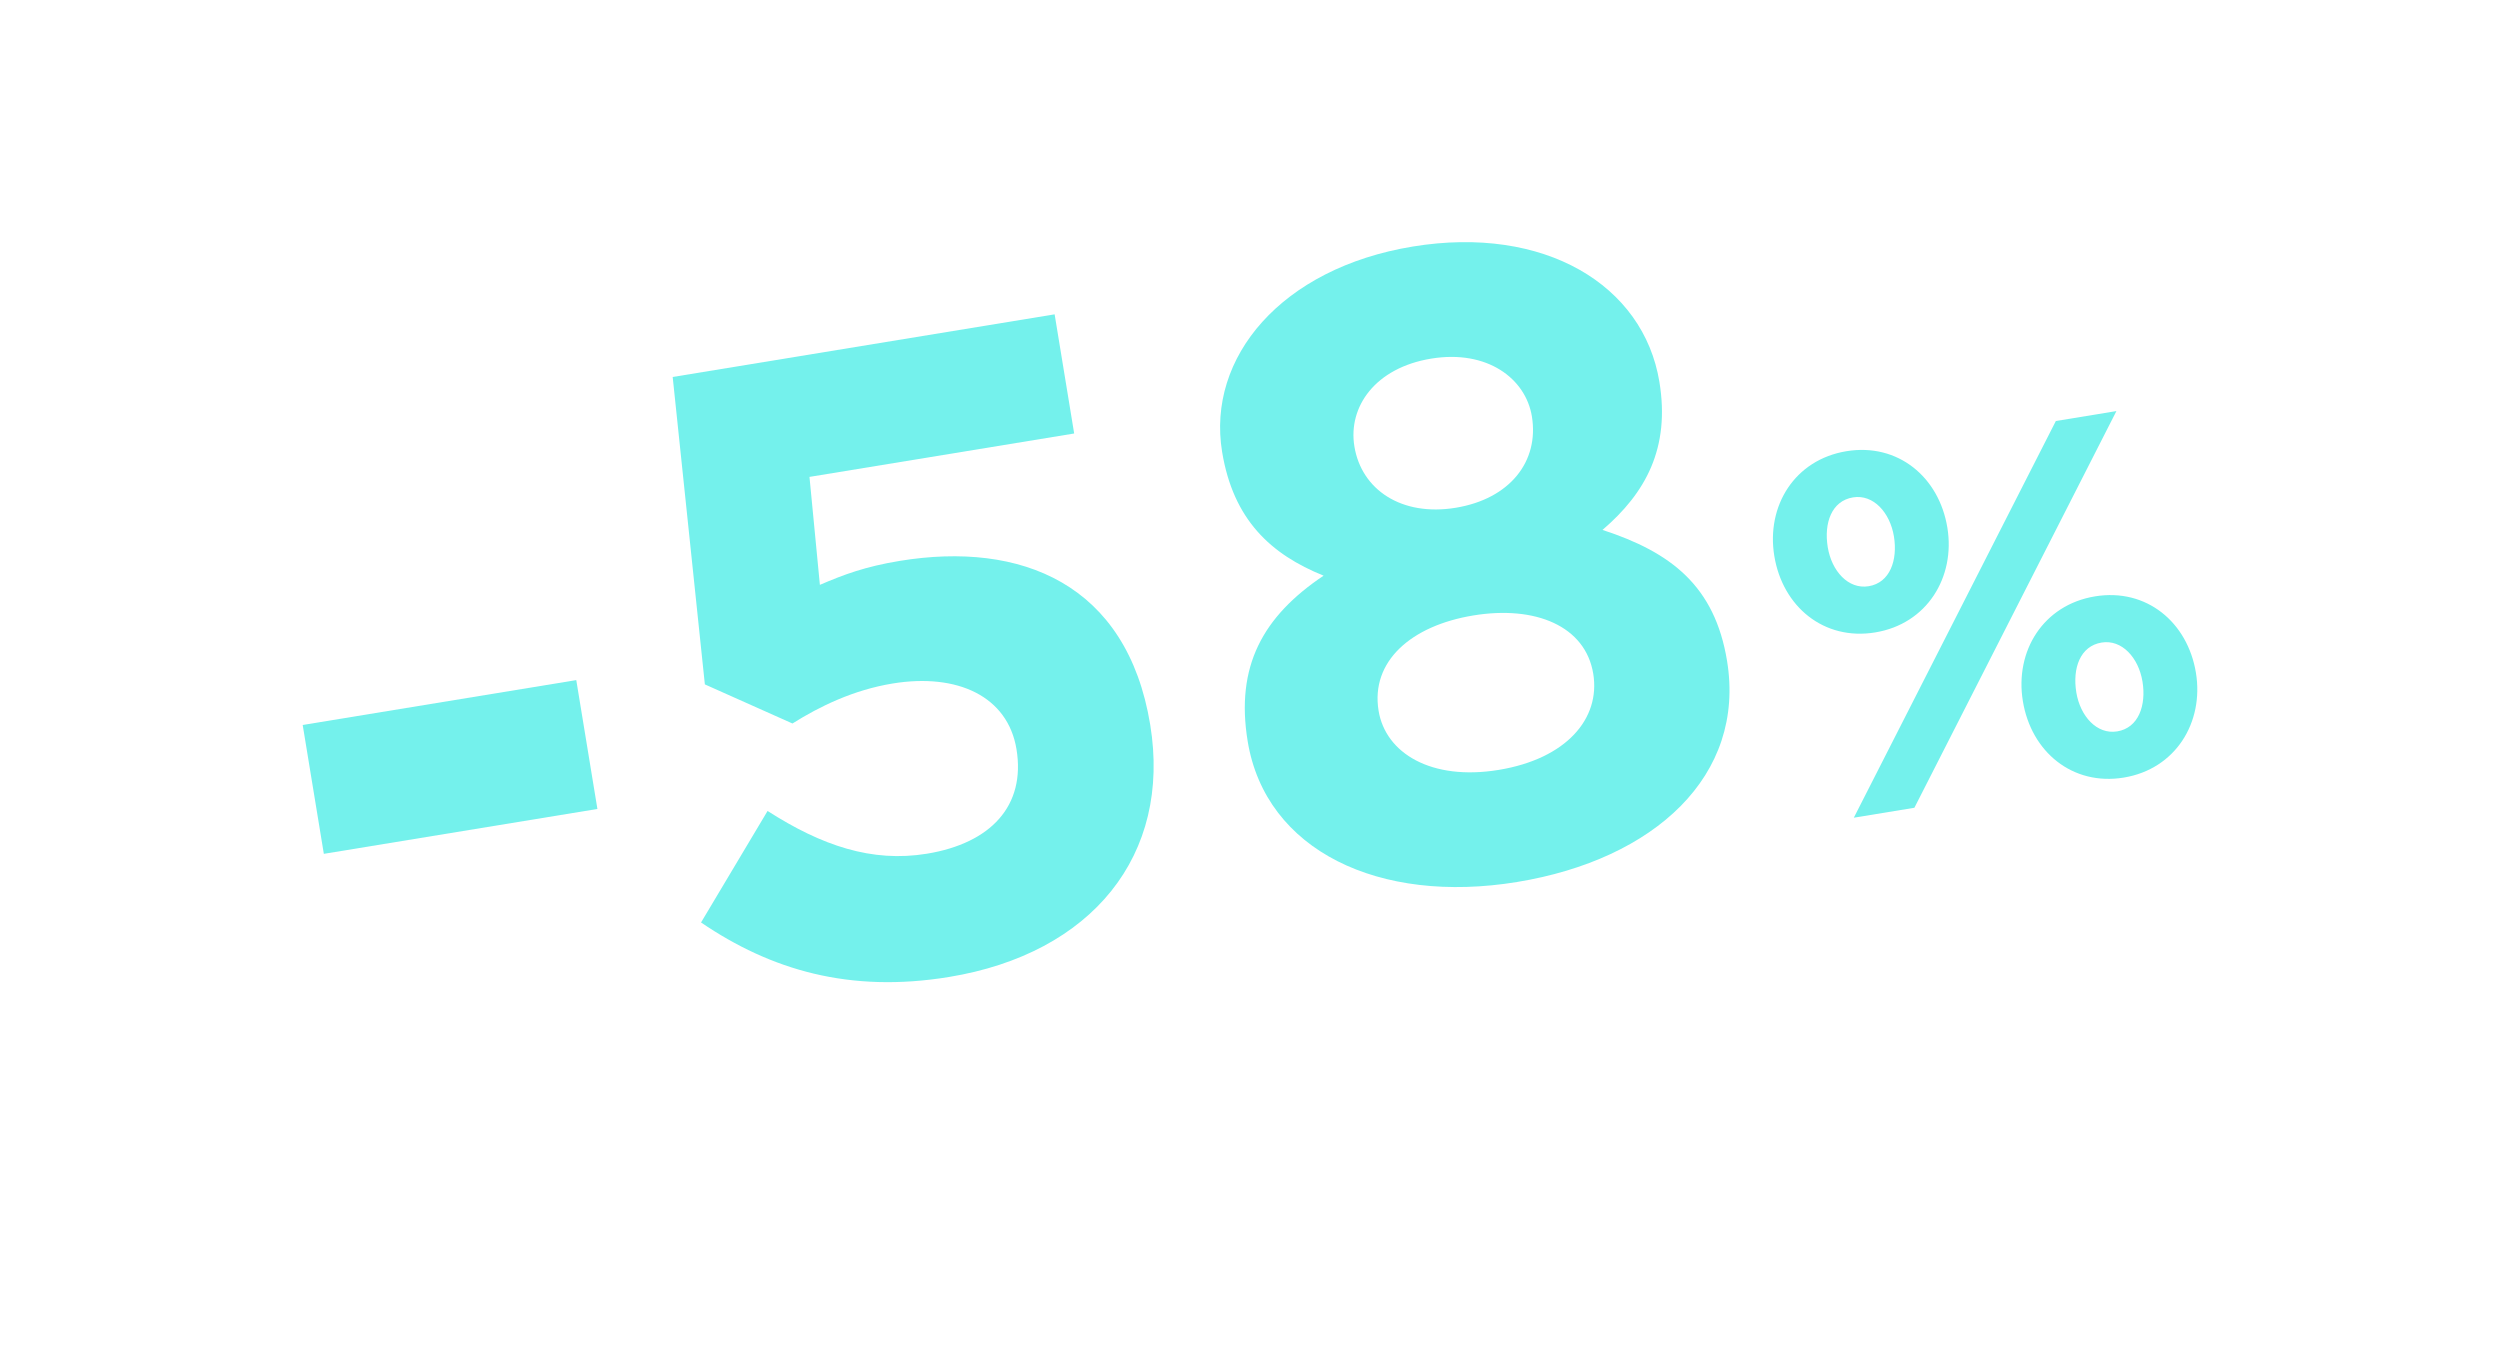
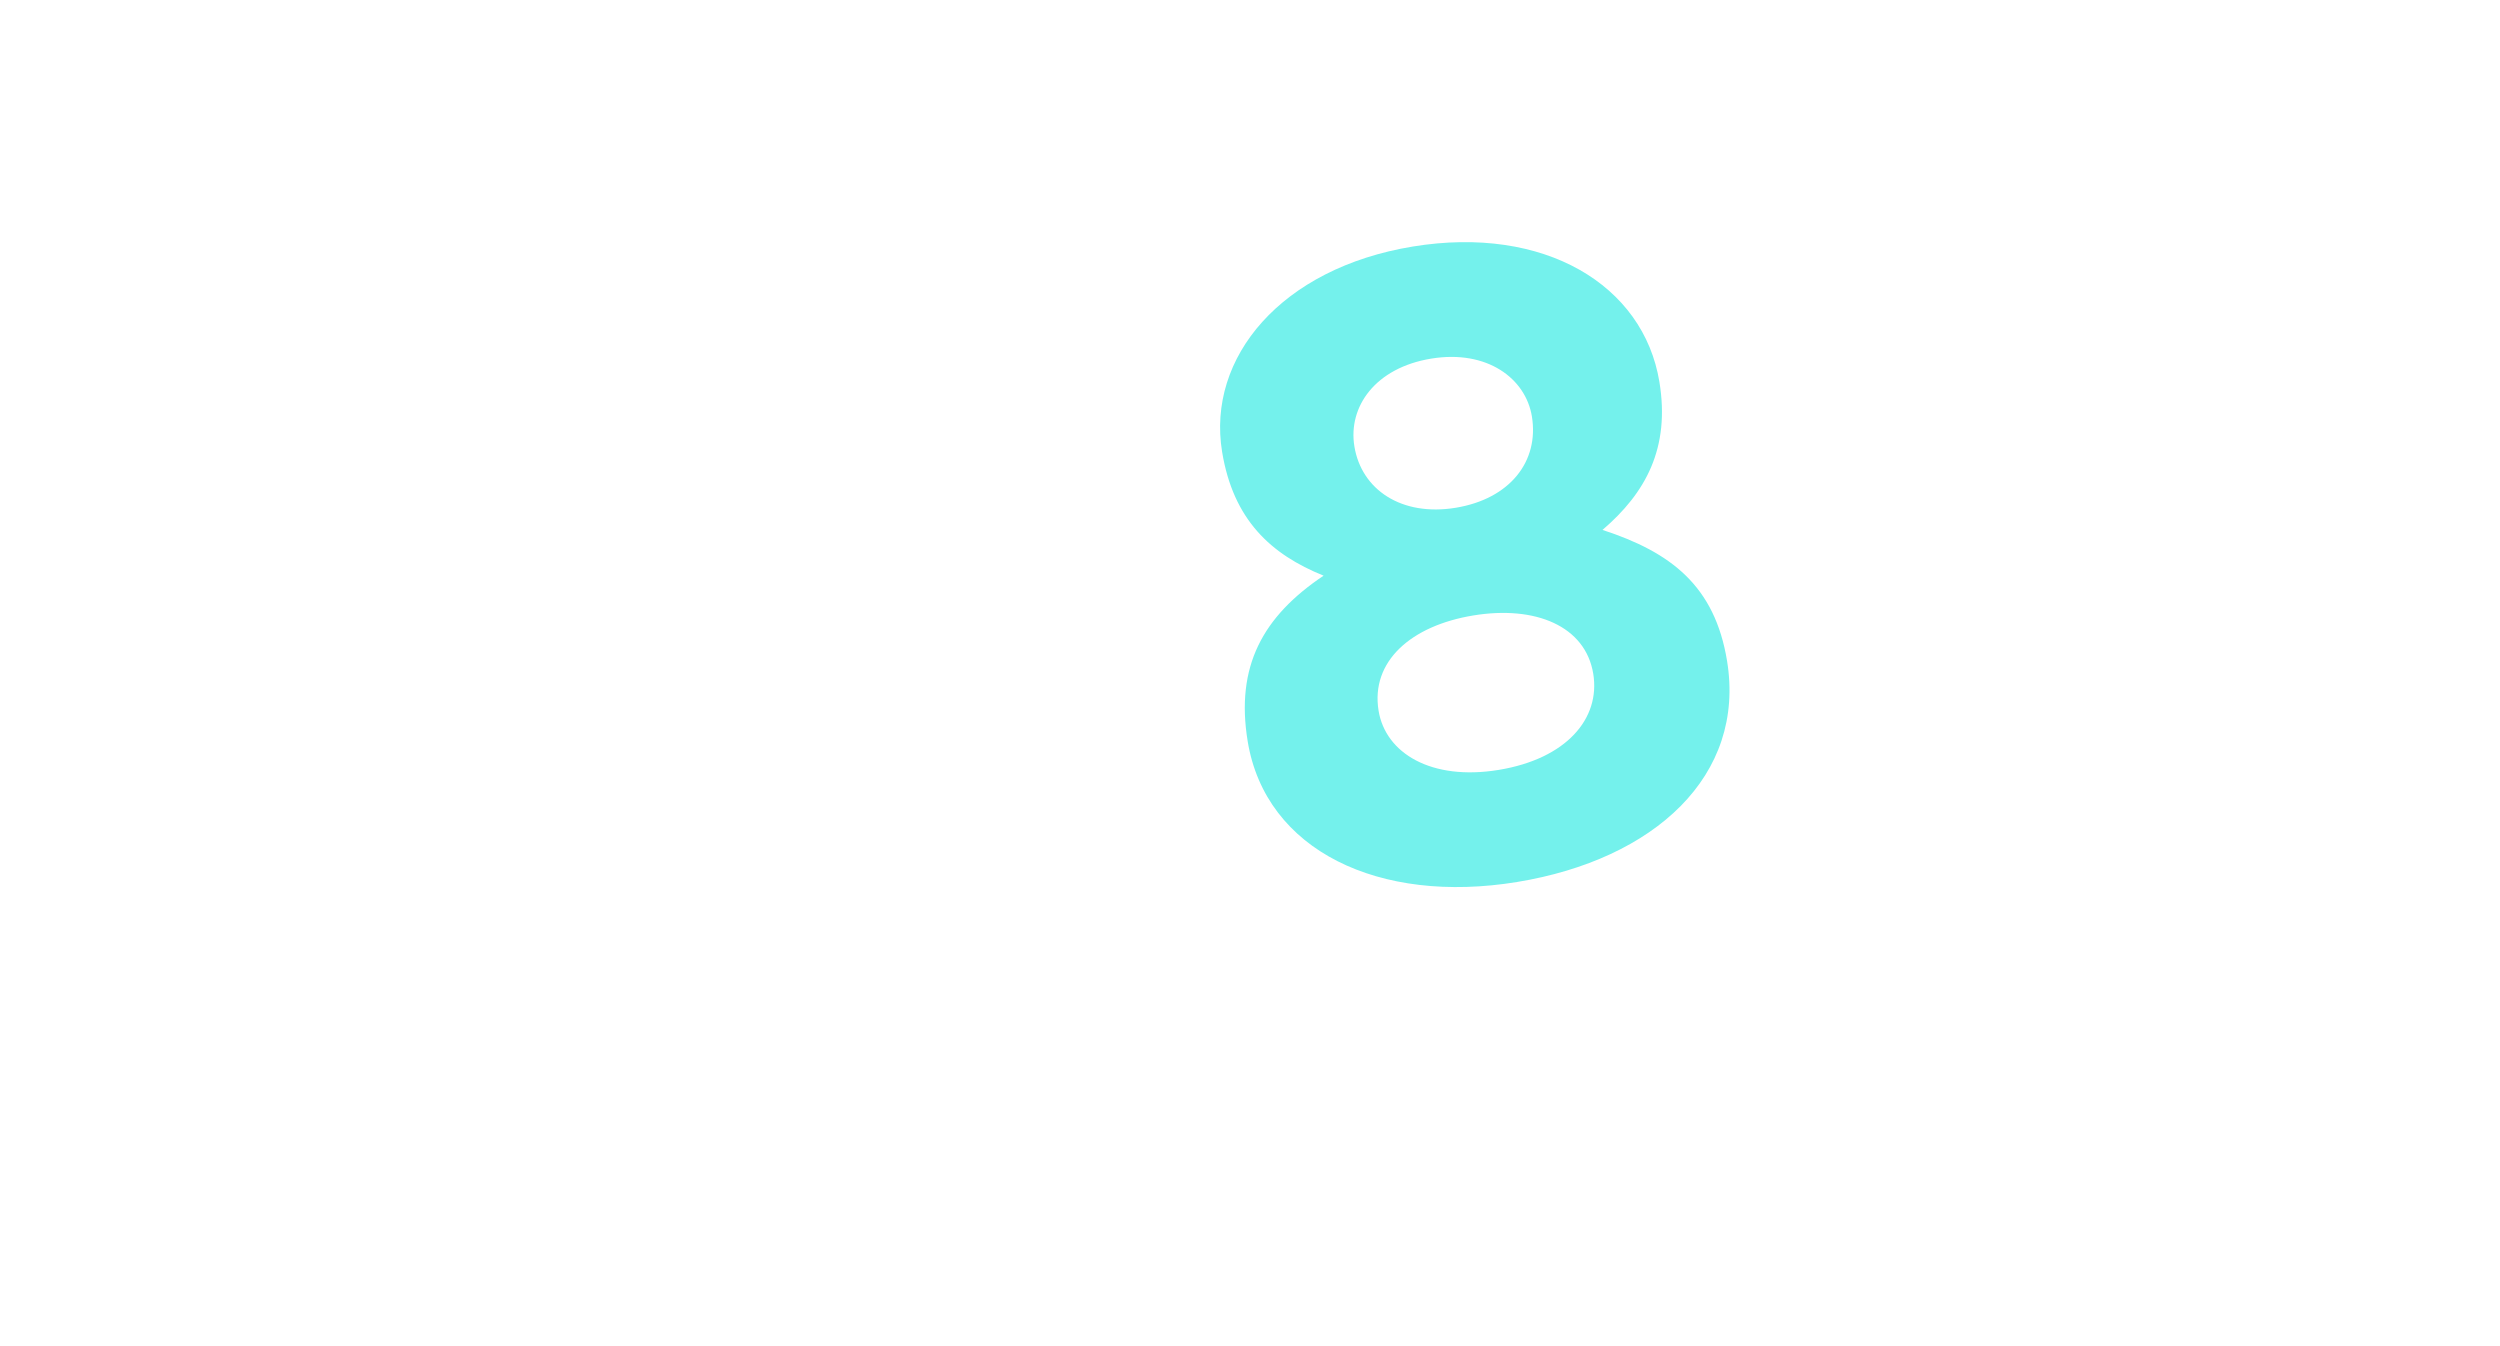
<svg xmlns="http://www.w3.org/2000/svg" width="496" height="267" viewBox="0 0 496 267" fill="none">
  <g filter="url(#filter0_d)">
-     <path d="M64.248 165.4L118.526 156.498L114.333 130.932L60.055 139.834L64.248 165.4Z" fill="#74F1EC" />
-     <path d="M188.273 189.834C216.646 185.18 232.45 165.685 228.2 139.769C223.604 111.752 202.5 103.345 178.533 107.276C171.661 108.403 167.398 110.001 162.665 112.036L160.6 90.617L213.116 82.004L209.239 58.364L133.461 70.792L139.844 131.783L157.223 139.542C162.636 136.137 169.341 132.879 177.095 131.607C189.96 129.498 199.952 134.152 201.675 144.659C203.513 155.866 196.588 163.295 183.9 165.376C172.974 167.168 163.006 163.768 152.287 156.895L139.086 179.02C152.936 188.436 168.536 193.071 188.273 189.834Z" fill="#74F1EC" />
    <path d="M300.98 170.989C328.296 166.509 346.379 149.877 342.646 127.113C340.205 112.229 331.511 105.563 317.936 101.136C326.504 93.797 331.38 84.905 329.226 71.772C326.067 52.51 306.384 40.633 280.303 44.911C254.221 49.189 239.392 66.905 242.465 85.642C244.676 99.125 252.137 105.993 262.601 110.211C250.536 118.304 245.099 128.186 247.54 143.071C251.102 164.784 273.665 175.469 300.98 170.989ZM288.804 96.743C278.054 98.506 270.118 93.154 268.711 84.574C267.419 76.694 272.848 68.971 283.95 67.15C295.052 65.329 302.693 71.089 303.928 78.618C305.392 87.549 299.553 94.98 288.804 96.743ZM297.333 148.75C283.94 150.947 274.89 145.418 273.511 137.013C271.903 127.207 279.971 120.129 292.307 118.106C304.643 116.083 314.55 120.213 316.101 129.668C317.565 138.599 310.726 146.554 297.333 148.75Z" fill="#74F1EC" />
-     <path d="M372.035 121.473C382.335 119.783 387.97 110.513 386.357 100.679C384.712 90.645 376.545 83.844 366.345 85.517C356.045 87.206 350.393 96.376 352.023 106.31C353.668 116.345 361.835 123.145 372.035 121.473ZM367.797 158.232L379.814 156.261L419.897 77.558L407.88 79.529L367.797 158.232ZM421.35 150.274C431.65 148.584 437.285 139.314 435.672 129.48C434.026 119.446 425.859 112.645 415.66 114.318C405.36 116.007 399.708 125.177 401.337 135.111C402.983 145.146 411.15 151.946 421.35 150.274ZM370.739 112.308C366.7 112.971 363.399 109.287 362.626 104.571C361.836 99.755 363.399 95.377 367.641 94.681C371.68 94.019 374.98 97.702 375.754 102.418C376.527 107.134 374.981 111.613 370.739 112.308ZM420.054 141.109C416.015 141.772 412.714 138.088 411.941 133.372C411.151 128.556 412.714 124.178 416.956 123.482C420.995 122.82 424.295 126.503 425.069 131.219C425.842 135.935 424.295 140.414 420.054 141.109Z" fill="#74F1EC" />
  </g>
  <defs>
    <filter id="filter0_d" x="0" y="0" width="496" height="266.93" filterUnits="userSpaceOnUse" color-interpolation-filters="sRGB">
      <feFlood flood-opacity="0" result="BackgroundImageFix" />
      <feColorMatrix in="SourceAlpha" type="matrix" values="0 0 0 0 0 0 0 0 0 0 0 0 0 0 0 0 0 0 127 0" result="hardAlpha" />
      <feOffset dy="4" />
      <feGaussianBlur stdDeviation="7.5" />
      <feComposite in2="hardAlpha" operator="out" />
      <feColorMatrix type="matrix" values="0 0 0 0 0.455 0 0 0 0 0.945 0 0 0 0 0.925 0 0 0 0.45 0" />
      <feBlend mode="normal" in2="BackgroundImageFix" result="effect1_dropShadow" />
      <feBlend mode="normal" in="SourceGraphic" in2="effect1_dropShadow" result="shape" />
    </filter>
  </defs>
</svg>